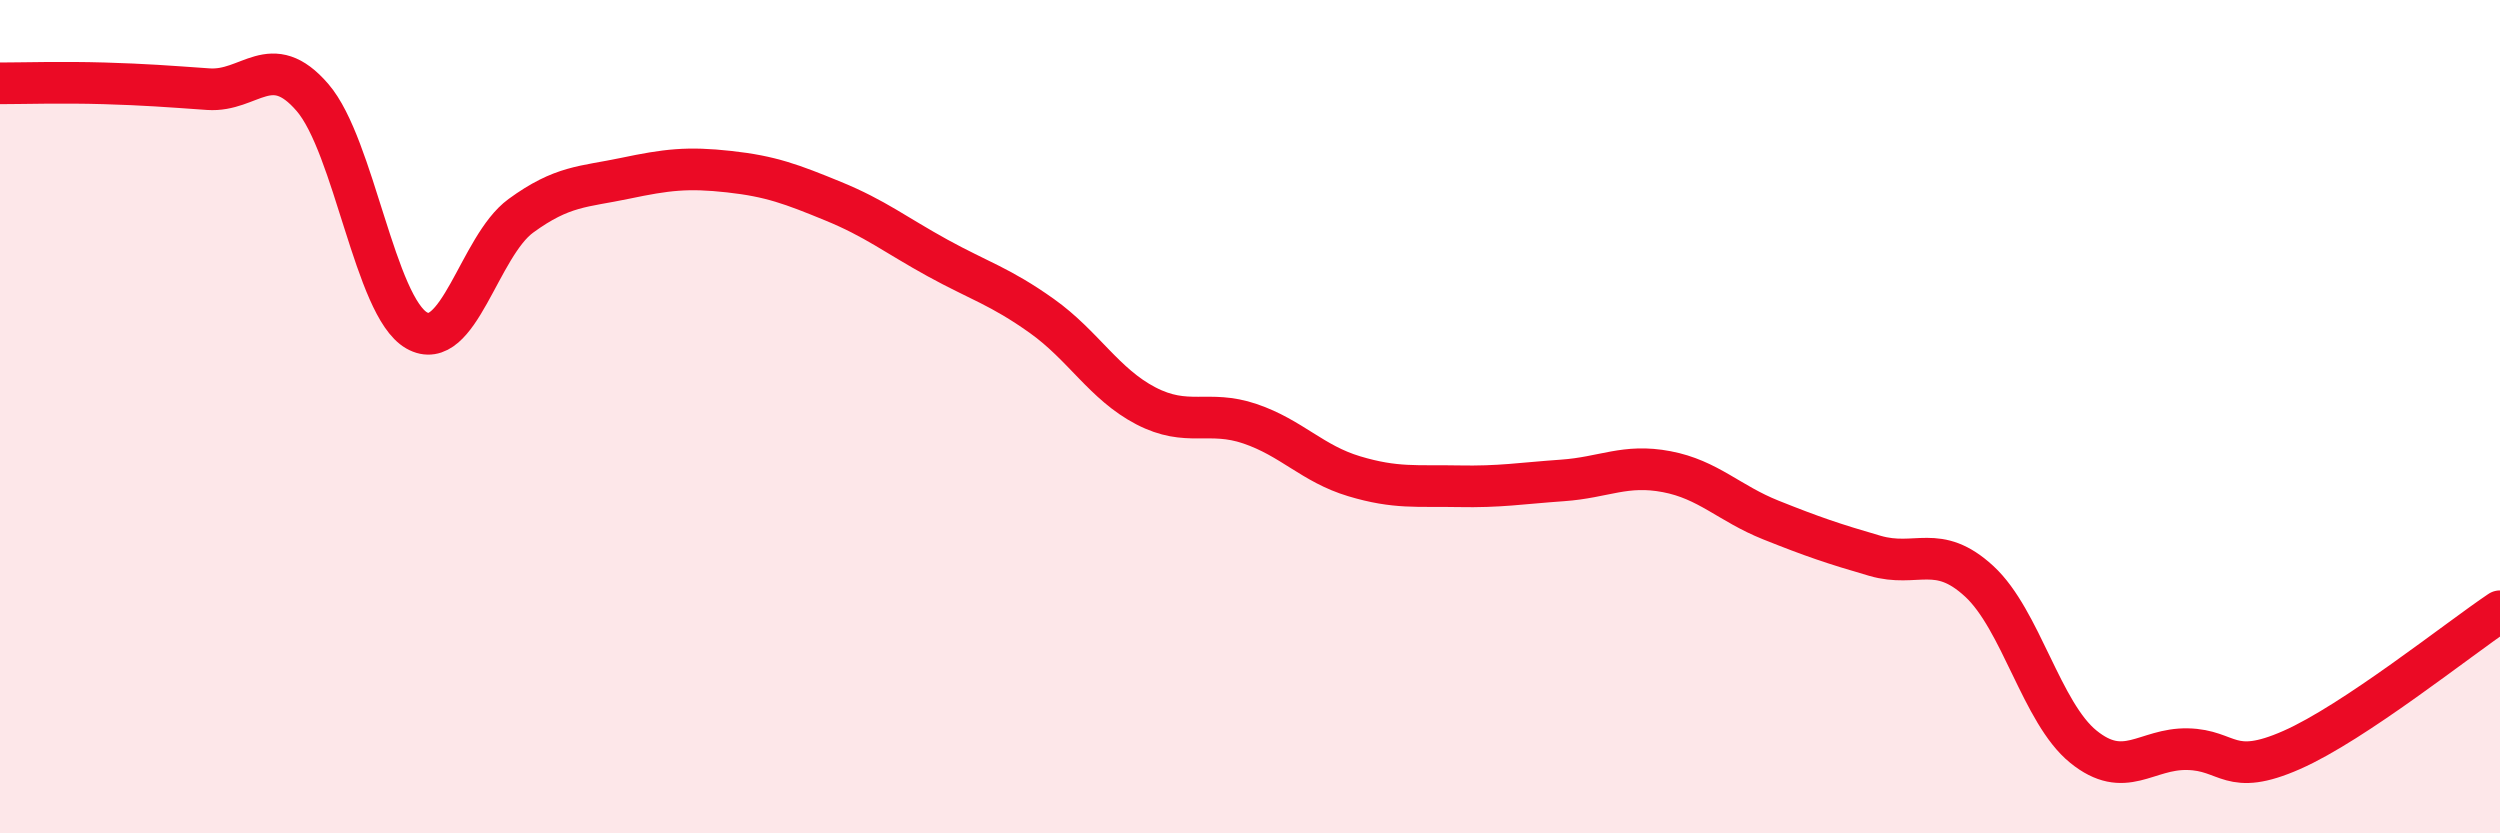
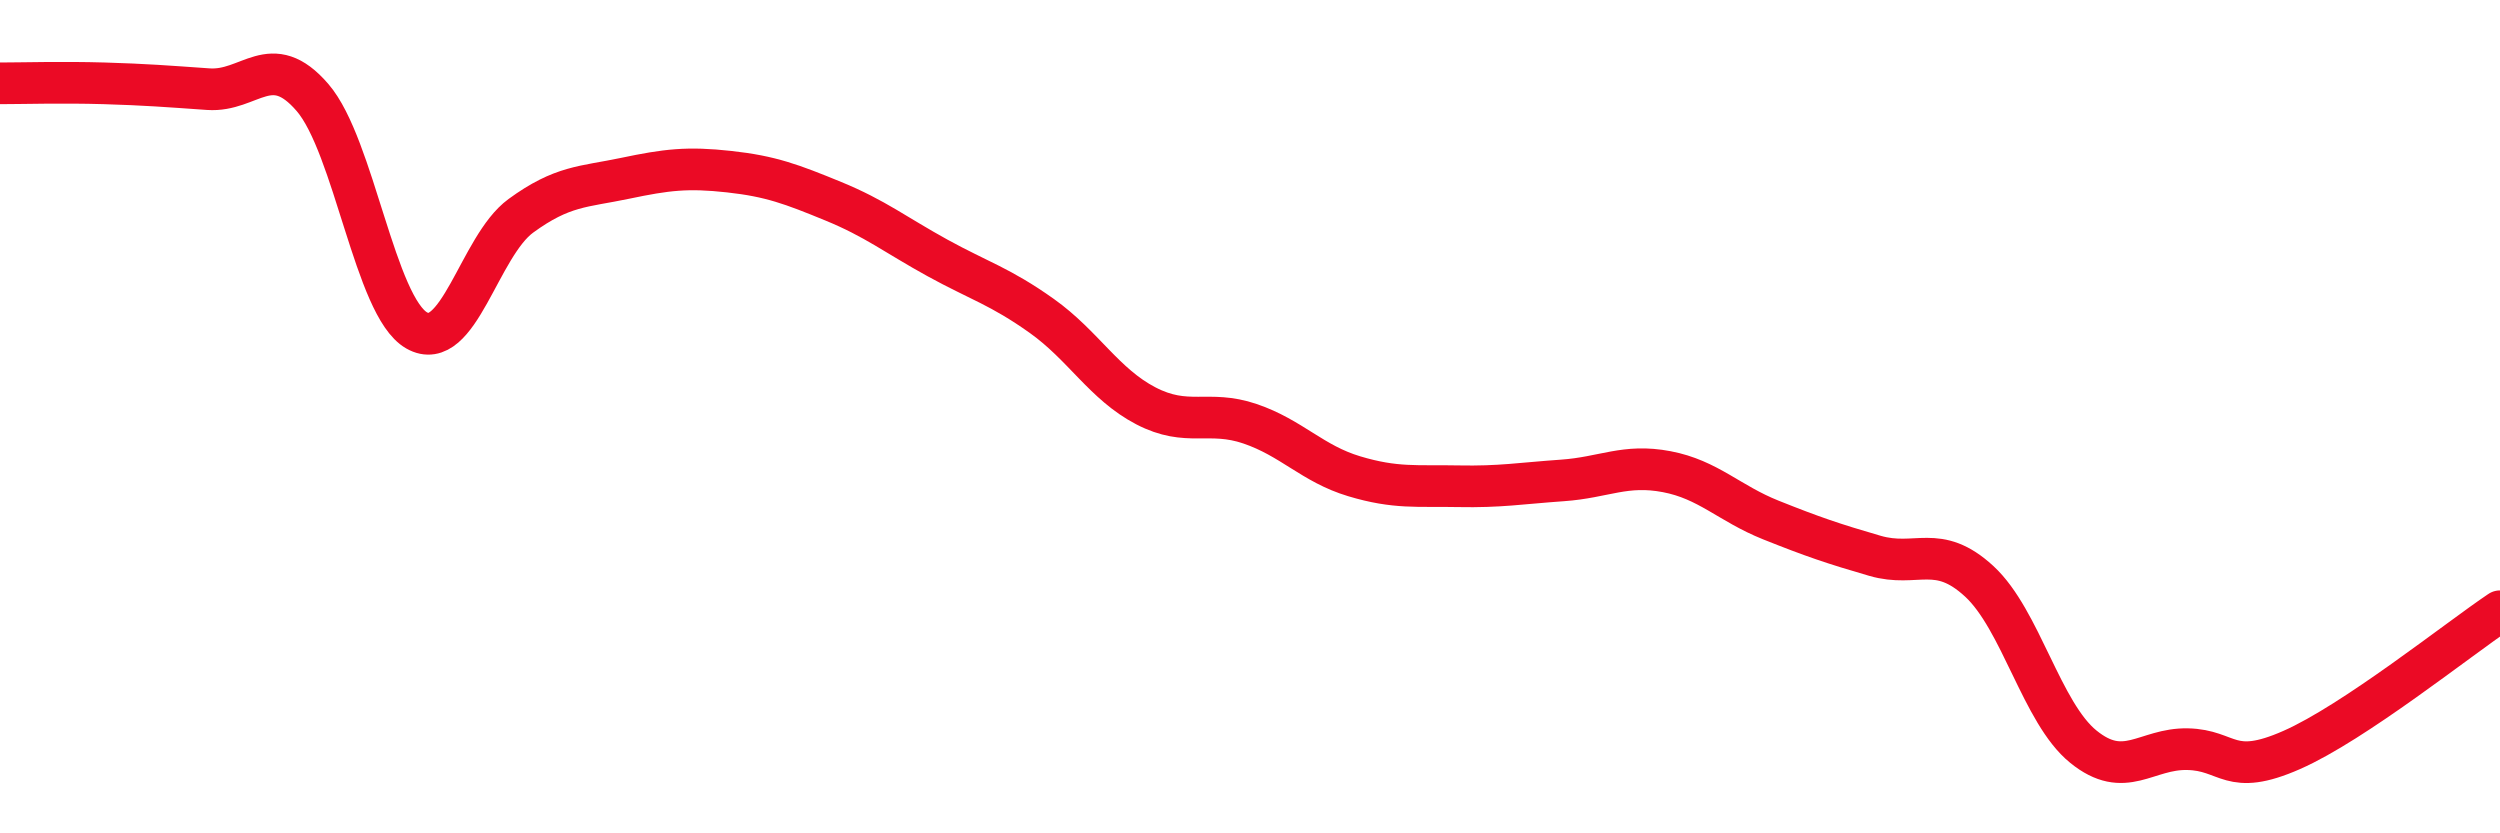
<svg xmlns="http://www.w3.org/2000/svg" width="60" height="20" viewBox="0 0 60 20">
-   <path d="M 0,2 C 0.5,2 1.5,1.97 2.5,2 C 3.5,2.03 4,2.07 5,2.14 C 6,2.21 6.5,1.18 7.5,2.34 C 8.5,3.5 9,7.36 10,7.93 C 11,8.5 11.5,5.91 12.5,5.18 C 13.5,4.45 14,4.49 15,4.28 C 16,4.07 16.5,4.01 17.5,4.12 C 18.5,4.23 19,4.42 20,4.83 C 21,5.24 21.5,5.64 22.5,6.19 C 23.5,6.74 24,6.87 25,7.58 C 26,8.29 26.5,9.22 27.5,9.74 C 28.5,10.26 29,9.83 30,10.17 C 31,10.51 31.5,11.13 32.5,11.43 C 33.5,11.73 34,11.65 35,11.67 C 36,11.69 36.5,11.6 37.5,11.53 C 38.5,11.46 39,11.13 40,11.32 C 41,11.51 41.5,12.08 42.5,12.48 C 43.5,12.88 44,13.05 45,13.34 C 46,13.63 46.5,13.03 47.5,13.95 C 48.5,14.87 49,17.11 50,17.92 C 51,18.73 51.5,17.96 52.5,17.98 C 53.5,18 53.5,18.66 55,18 C 56.5,17.34 59,15.34 60,14.67L60 20L0 20Z" fill="#EB0A25" opacity="0.1" stroke-linecap="round" stroke-linejoin="round" />
  <path d="M 0,2 C 0.5,2 1.5,1.97 2.5,2 C 3.5,2.03 4,2.07 5,2.14 C 6,2.21 6.5,1.18 7.5,2.34 C 8.5,3.5 9,7.36 10,7.93 C 11,8.5 11.5,5.91 12.5,5.18 C 13.5,4.45 14,4.49 15,4.28 C 16,4.07 16.5,4.01 17.5,4.12 C 18.5,4.23 19,4.42 20,4.83 C 21,5.24 21.5,5.64 22.5,6.19 C 23.5,6.74 24,6.87 25,7.58 C 26,8.29 26.5,9.22 27.5,9.74 C 28.5,10.26 29,9.83 30,10.17 C 31,10.51 31.5,11.13 32.5,11.43 C 33.5,11.73 34,11.65 35,11.67 C 36,11.69 36.5,11.6 37.5,11.53 C 38.5,11.46 39,11.13 40,11.32 C 41,11.51 41.5,12.08 42.5,12.48 C 43.5,12.88 44,13.05 45,13.34 C 46,13.63 46.5,13.03 47.5,13.95 C 48.5,14.87 49,17.11 50,17.92 C 51,18.73 51.5,17.96 52.5,17.98 C 53.5,18 53.5,18.66 55,18 C 56.5,17.34 59,15.34 60,14.67" stroke="#EB0A25" stroke-width="1" fill="none" stroke-linecap="round" stroke-linejoin="round" />
</svg>